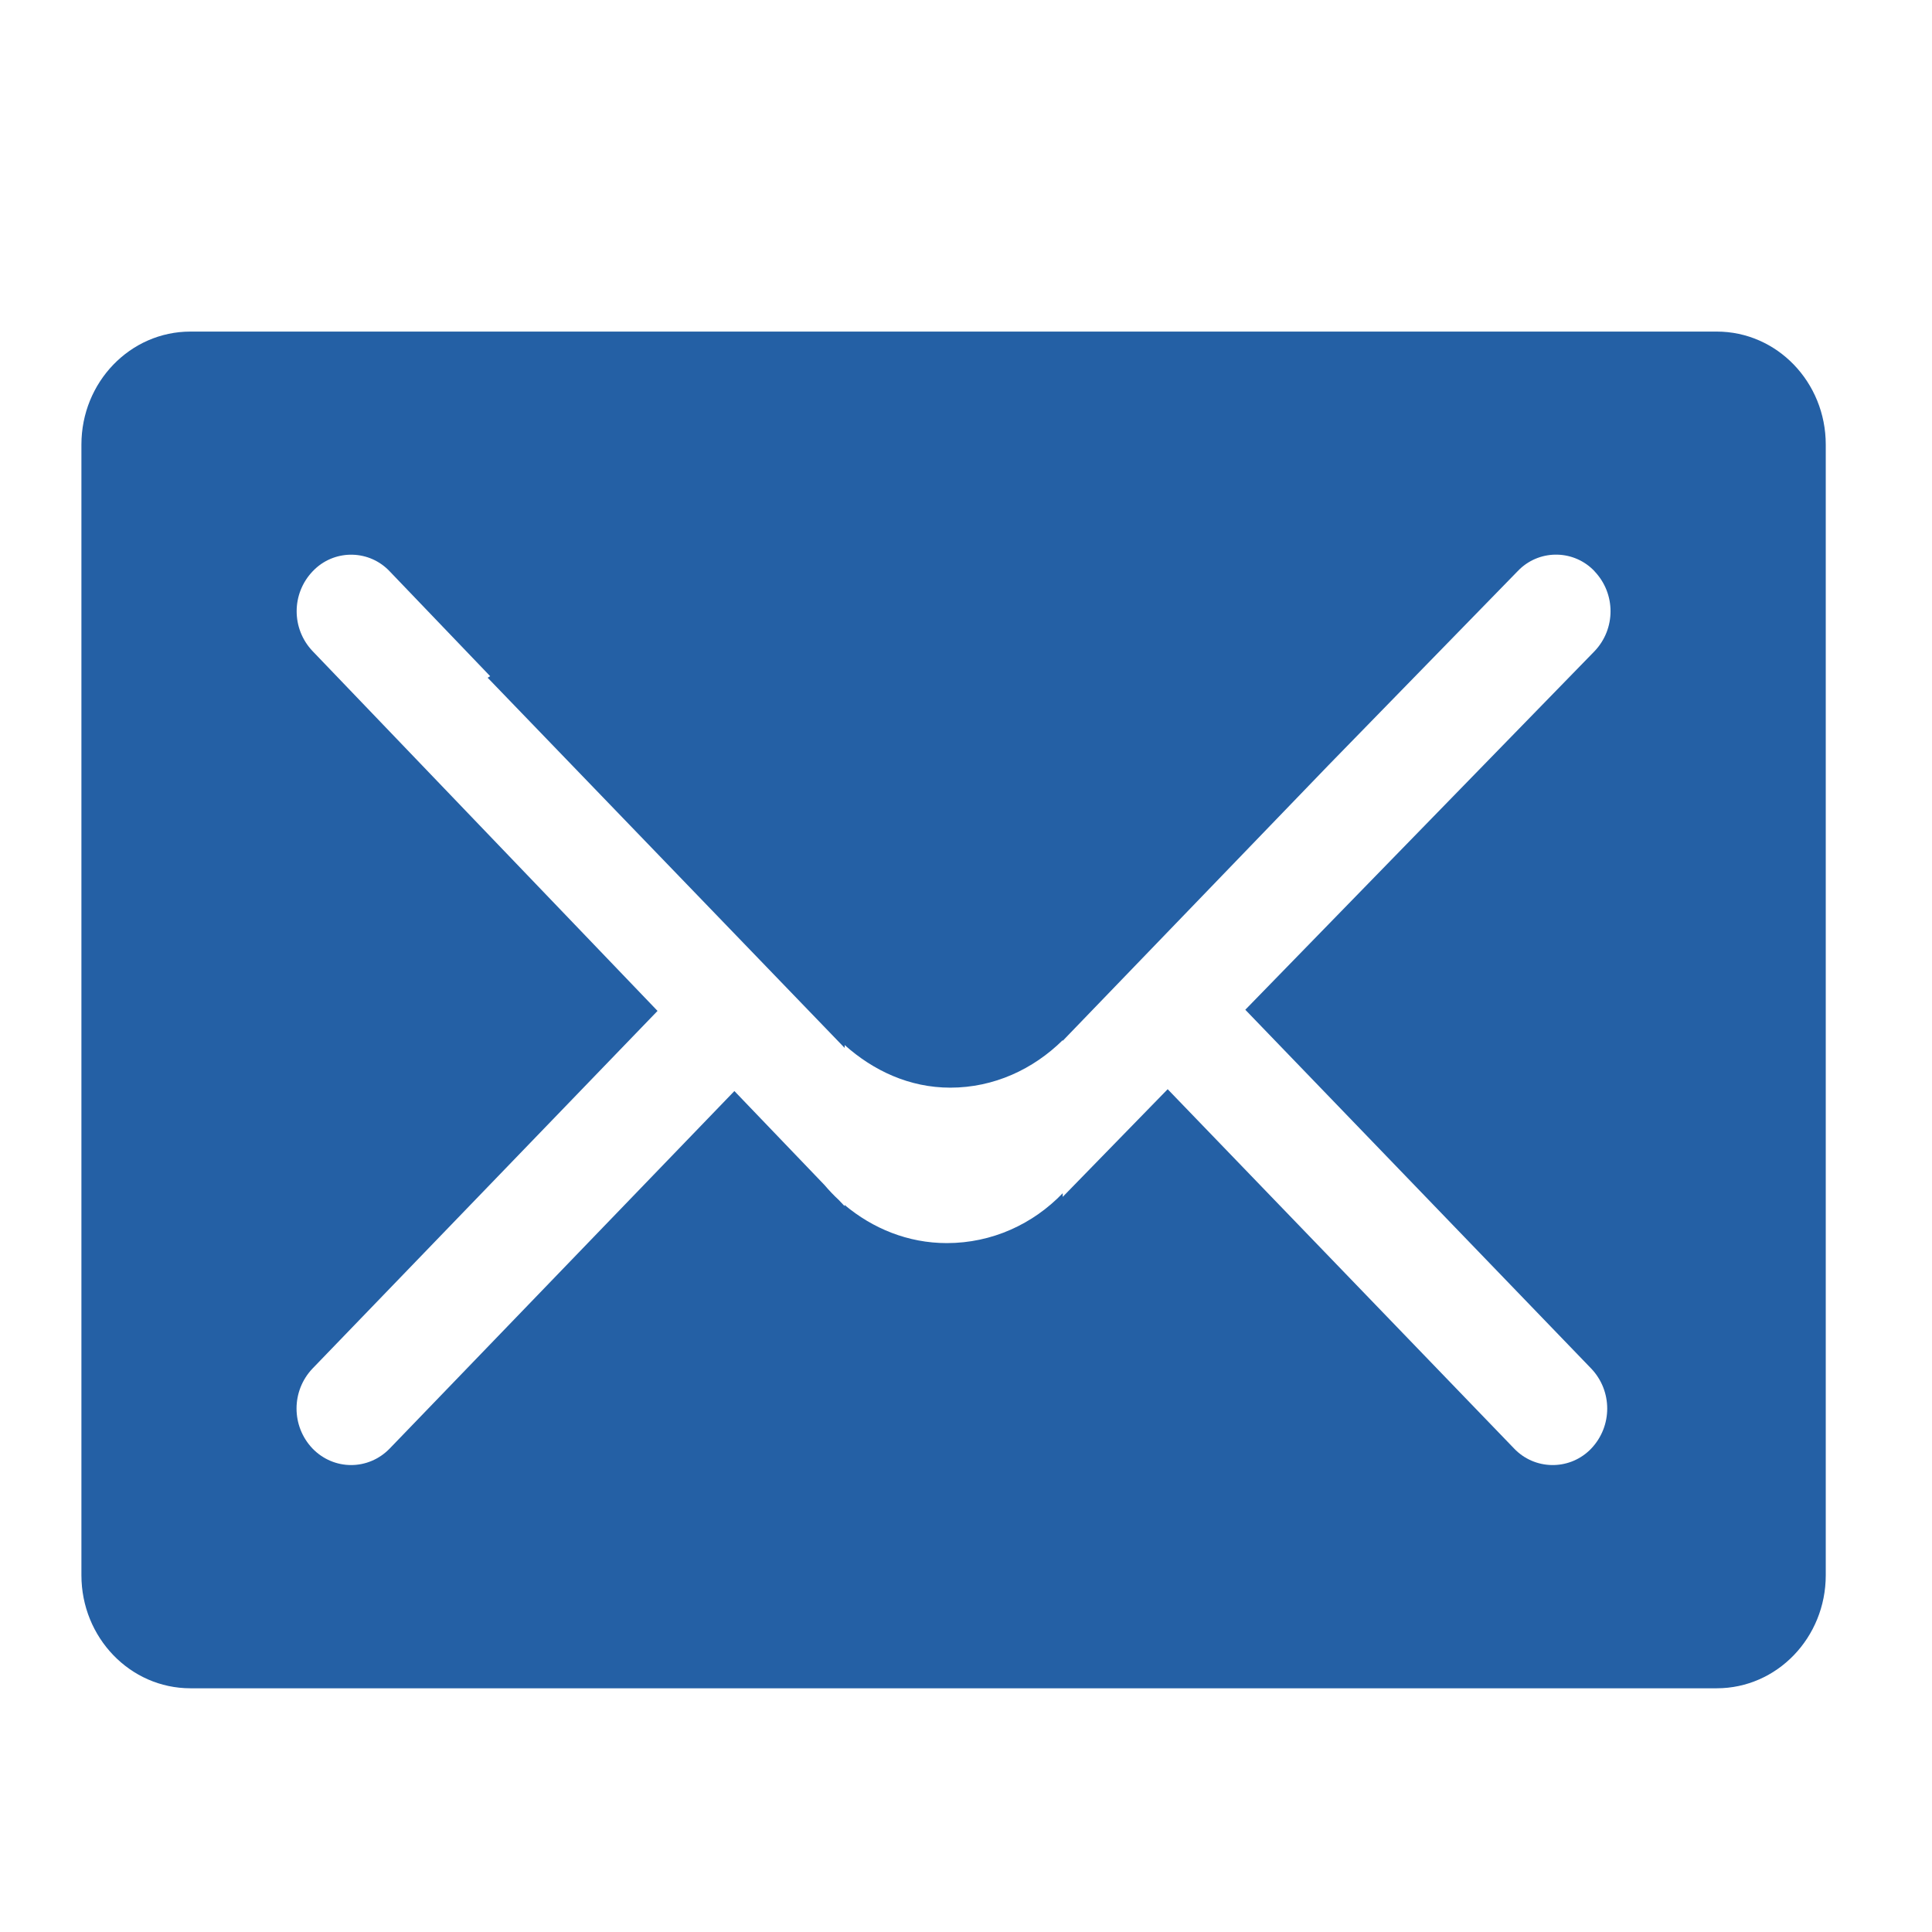
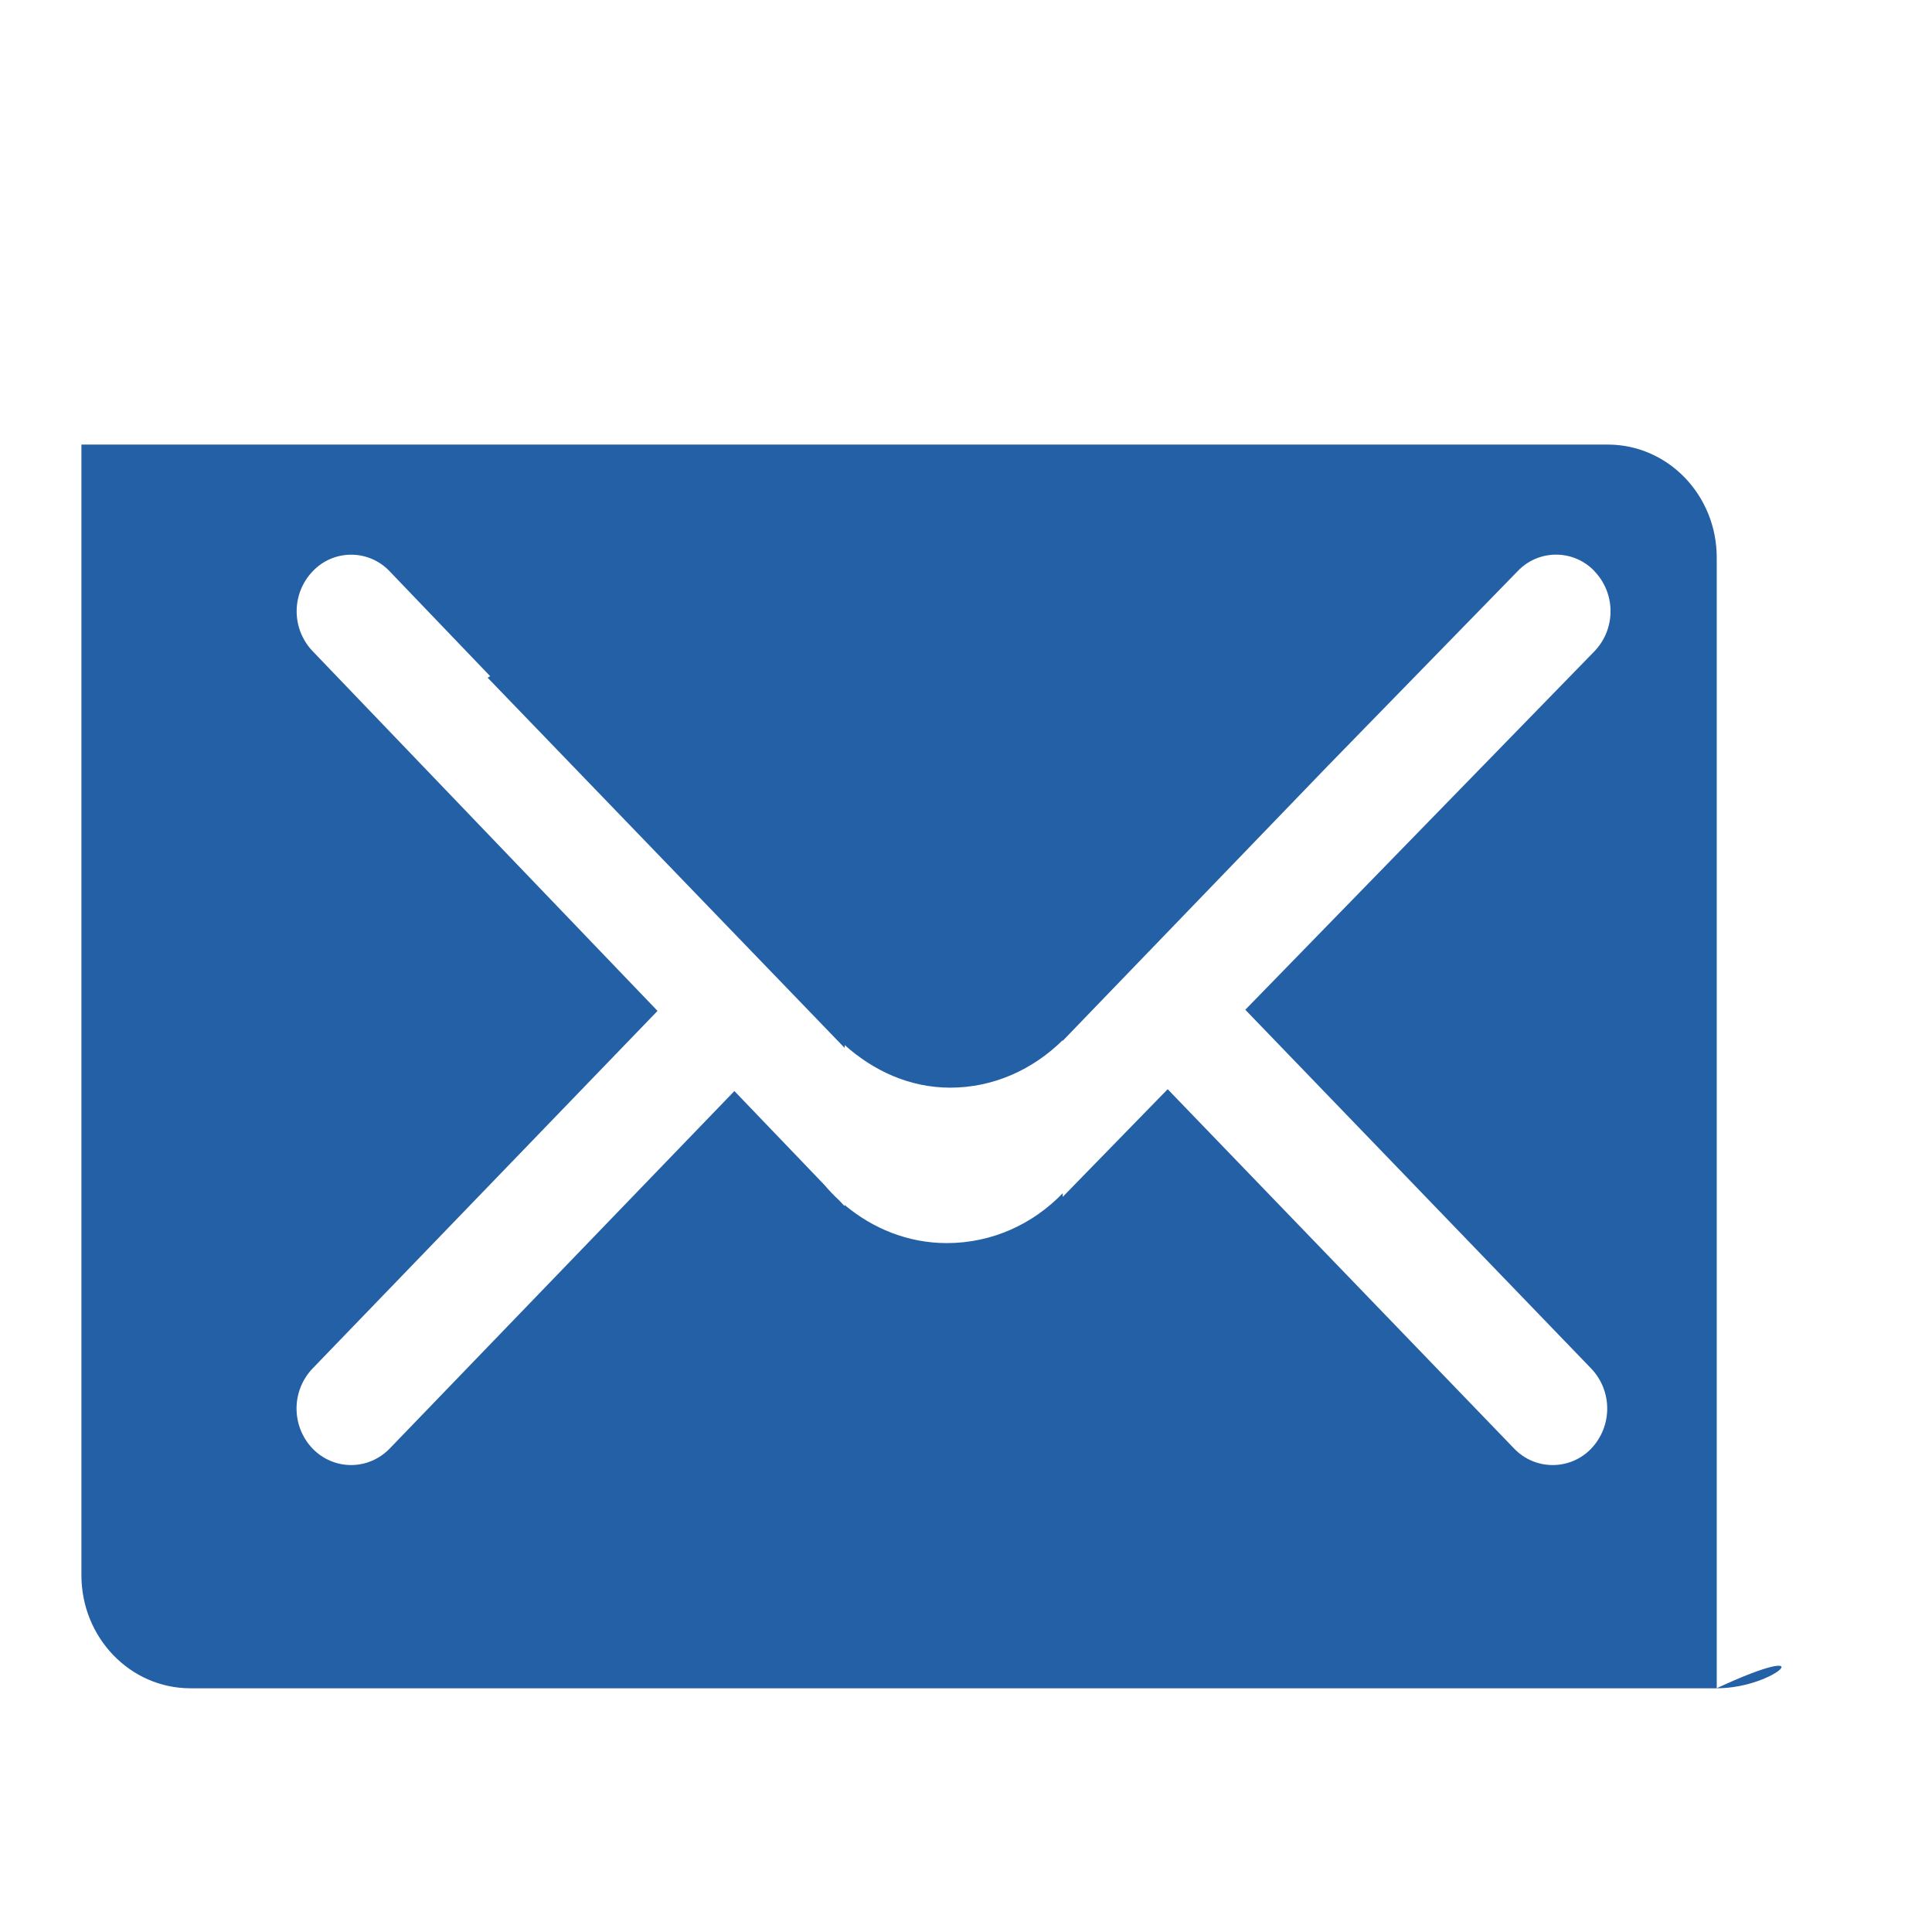
<svg xmlns="http://www.w3.org/2000/svg" version="1.1" id="图层_1" x="0px" y="0px" width="200px" height="200px" viewBox="0 0 200 200" enable-background="new 0 0 200 200" xml:space="preserve">
-   <path fill="#2460A5" d="M177.717,174.771H19.714c-6.24,0-11.286-5.246-11.286-11.707V46.022c0-6.46,5.046-11.697,11.286-11.697  h158.002c6.24,0,11.286,5.237,11.286,11.697v117.042C189.003,169.525,183.957,174.771,177.717,174.771L177.717,174.771z   M165.077,59.144c-2.071-2.205-5.538-2.314-7.743-0.243c-0.083,0.078-0.164,0.16-0.242,0.243l-19.563,20.063l-27.518,28.541v-0.069  c-3.05,3.009-7.123,4.915-11.637,4.915c-4.234,0-7.976-1.766-10.935-4.413v0.301L50.482,70.16l0.261-0.161L40.34,59.144  c-2.074-2.202-5.541-2.306-7.743-0.232c-0.08,0.075-0.158,0.152-0.232,0.232c-2.207,2.314-2.207,5.953,0,8.267l35.703,37.238  l-35.714,37.019c-2.208,2.32-2.208,5.966,0,8.285c2.208,2.278,5.779,2.278,7.986,0l35.684-37.008l9.33,9.731  c0.461,0.542,0.953,1.063,1.475,1.545l0.602,0.633v-0.121c2.909,2.438,6.561,3.952,10.583,3.952c4.695,0,8.929-1.976,11.998-5.166  v0.381l10.865-11.146l35.864,37.198c2.103,2.205,5.595,2.288,7.801,0.186c0.063-0.061,0.124-0.122,0.184-0.186  c2.203-2.318,2.203-5.956,0-8.275l-35.813-37.148l36.154-37.118c2.207-2.314,2.207-5.953,0-8.267H165.077z" />
+   <path fill="#2460A5" d="M177.717,174.771H19.714c-6.24,0-11.286-5.246-11.286-11.707V46.022h158.002c6.24,0,11.286,5.237,11.286,11.697v117.042C189.003,169.525,183.957,174.771,177.717,174.771L177.717,174.771z   M165.077,59.144c-2.071-2.205-5.538-2.314-7.743-0.243c-0.083,0.078-0.164,0.16-0.242,0.243l-19.563,20.063l-27.518,28.541v-0.069  c-3.05,3.009-7.123,4.915-11.637,4.915c-4.234,0-7.976-1.766-10.935-4.413v0.301L50.482,70.16l0.261-0.161L40.34,59.144  c-2.074-2.202-5.541-2.306-7.743-0.232c-0.08,0.075-0.158,0.152-0.232,0.232c-2.207,2.314-2.207,5.953,0,8.267l35.703,37.238  l-35.714,37.019c-2.208,2.32-2.208,5.966,0,8.285c2.208,2.278,5.779,2.278,7.986,0l35.684-37.008l9.33,9.731  c0.461,0.542,0.953,1.063,1.475,1.545l0.602,0.633v-0.121c2.909,2.438,6.561,3.952,10.583,3.952c4.695,0,8.929-1.976,11.998-5.166  v0.381l10.865-11.146l35.864,37.198c2.103,2.205,5.595,2.288,7.801,0.186c0.063-0.061,0.124-0.122,0.184-0.186  c2.203-2.318,2.203-5.956,0-8.275l-35.813-37.148l36.154-37.118c2.207-2.314,2.207-5.953,0-8.267H165.077z" />
</svg>